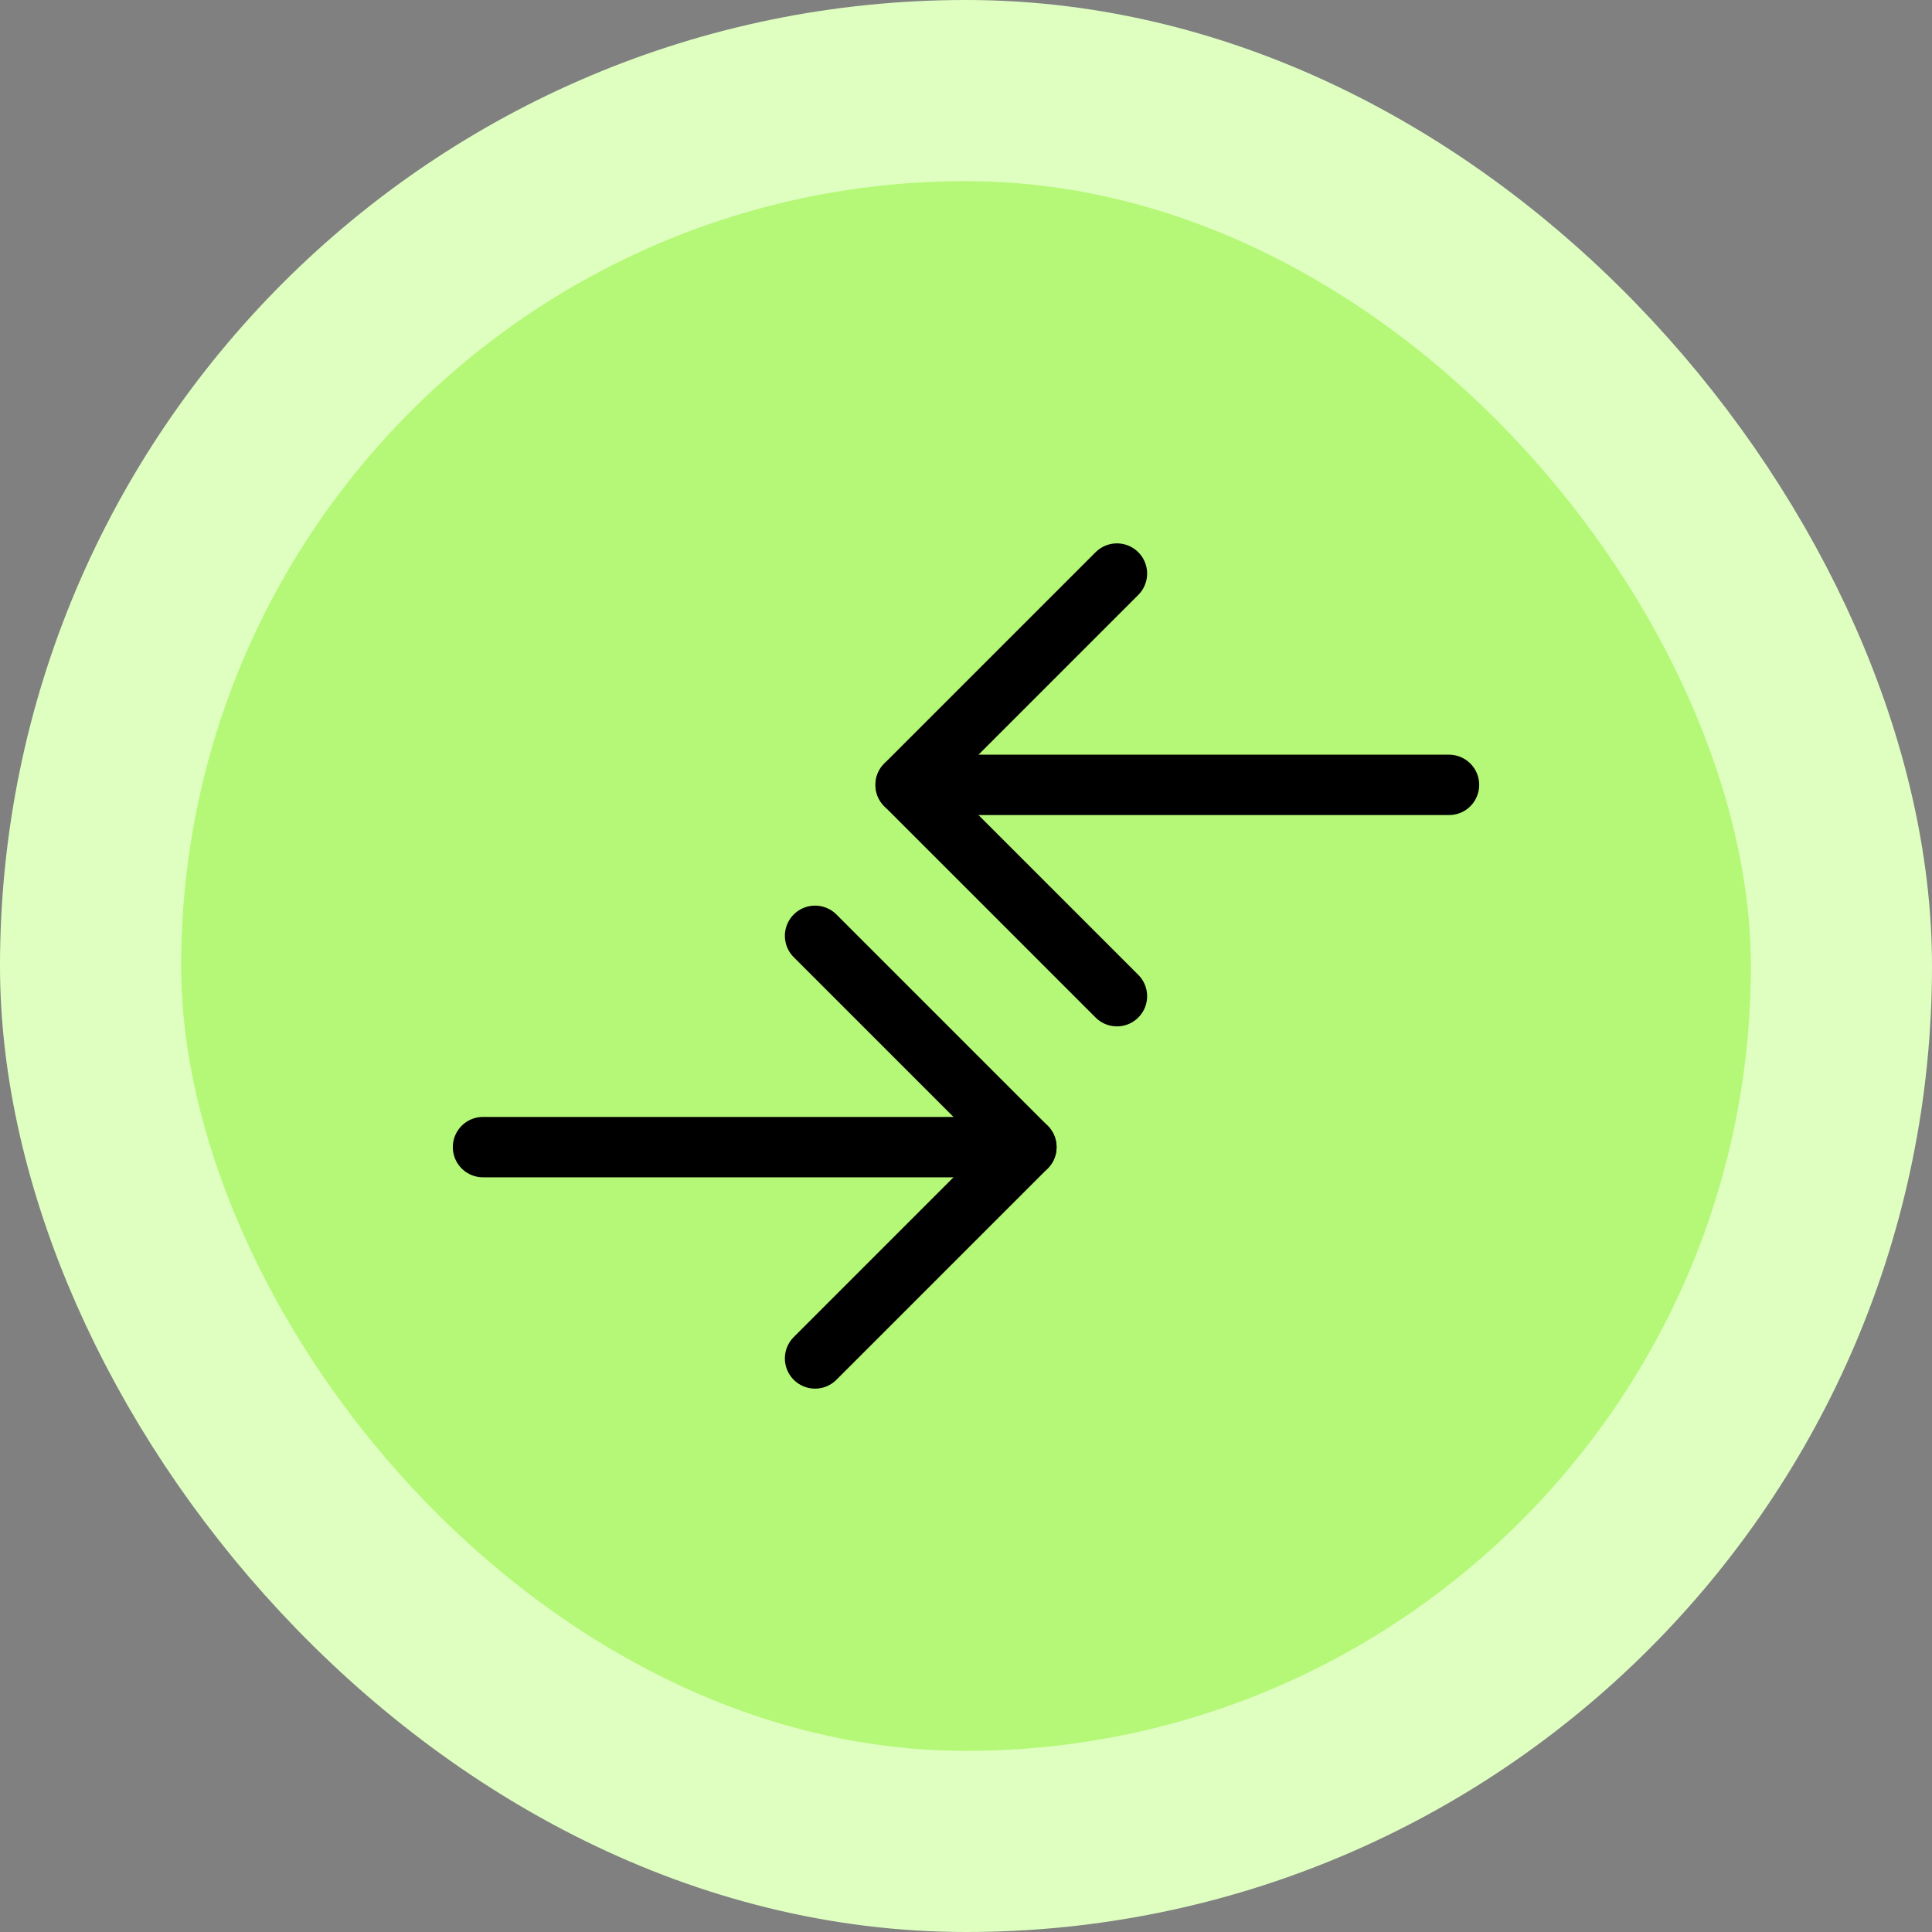
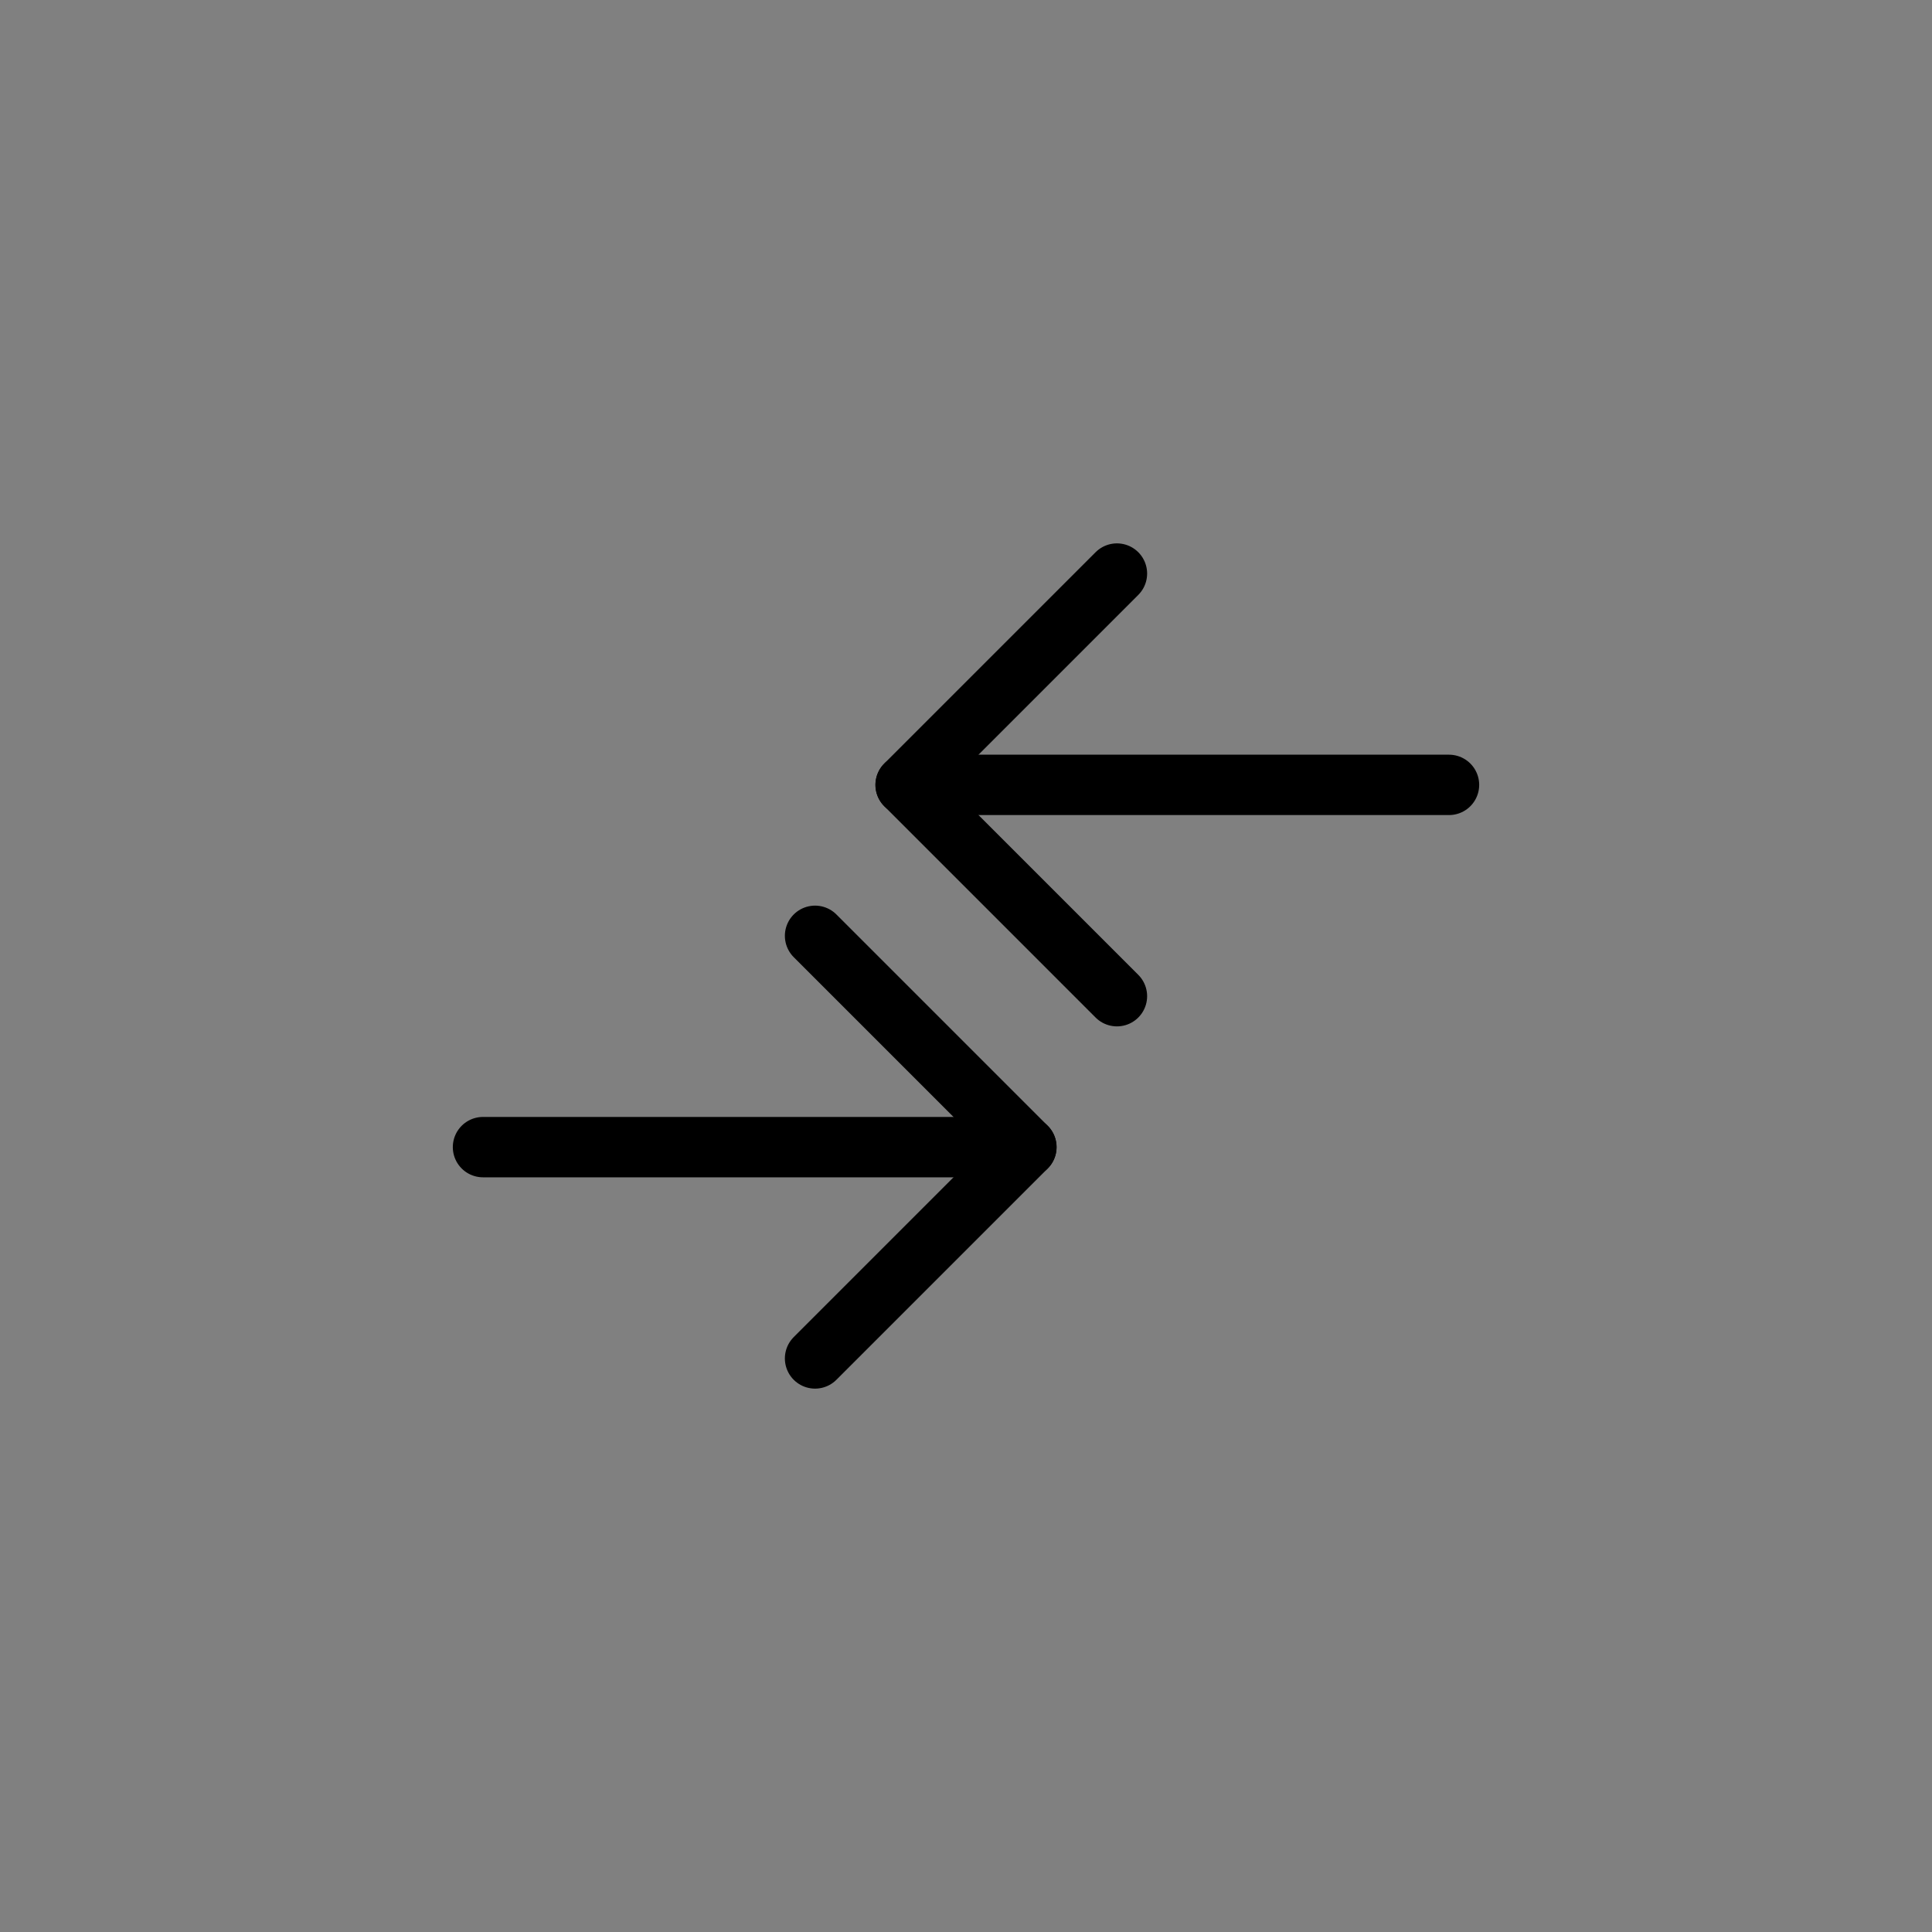
<svg xmlns="http://www.w3.org/2000/svg" width="64" height="64" viewBox="0 0 64 64" fill="none">
  <rect x="0" y="0" width="64" height="64" fill="#808080" stroke="none" />
-   <rect x="3" y="3" width="58" height="58" rx="29" fill="#B5F877" />
-   <rect x="3" y="3" width="58" height="58" rx="29" stroke="#DFFFC1" stroke-width="6" />
  <path d="M16 38L34 38" stroke="black" stroke-width="2" stroke-linecap="round" stroke-linejoin="round" />
  <path d="M30 26H48" stroke="black" stroke-width="2" stroke-linecap="round" stroke-linejoin="round" />
  <path d="M27 31L34 38L27 45" stroke="black" stroke-width="2" stroke-linecap="round" stroke-linejoin="round" />
  <path d="M37 19L30 26L37 33" stroke="black" stroke-width="2" stroke-linecap="round" stroke-linejoin="round" />
</svg>